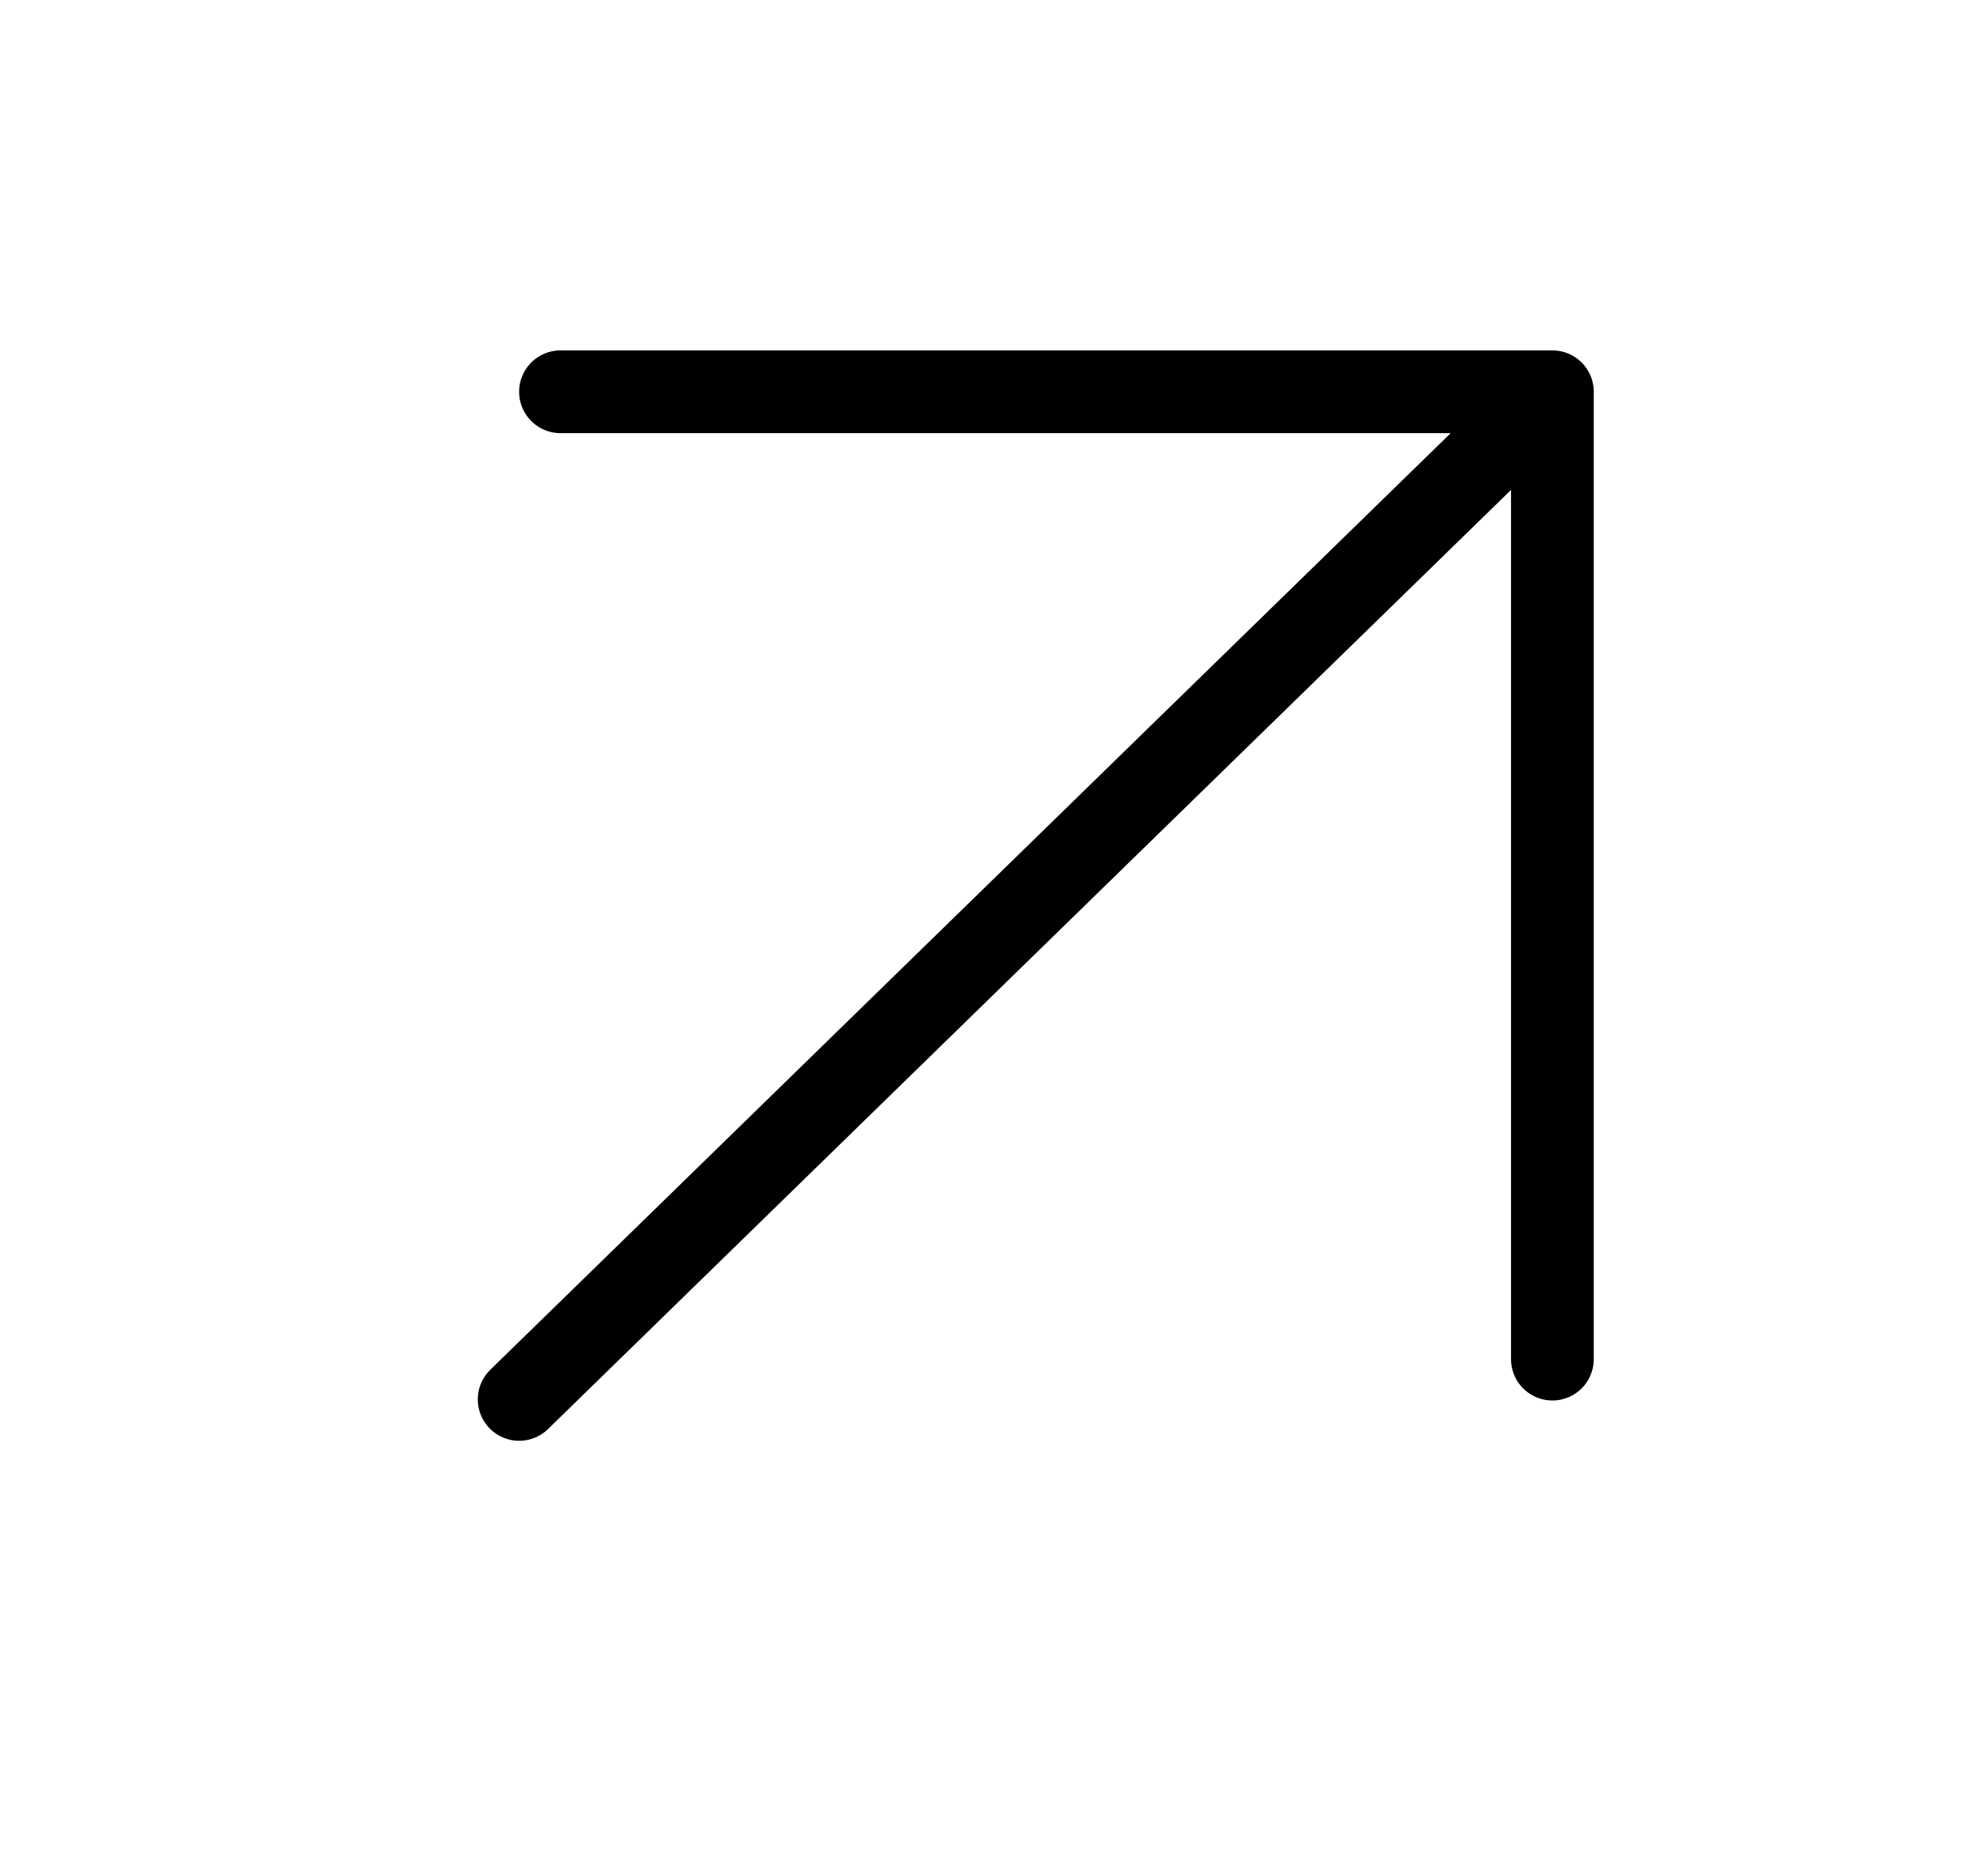
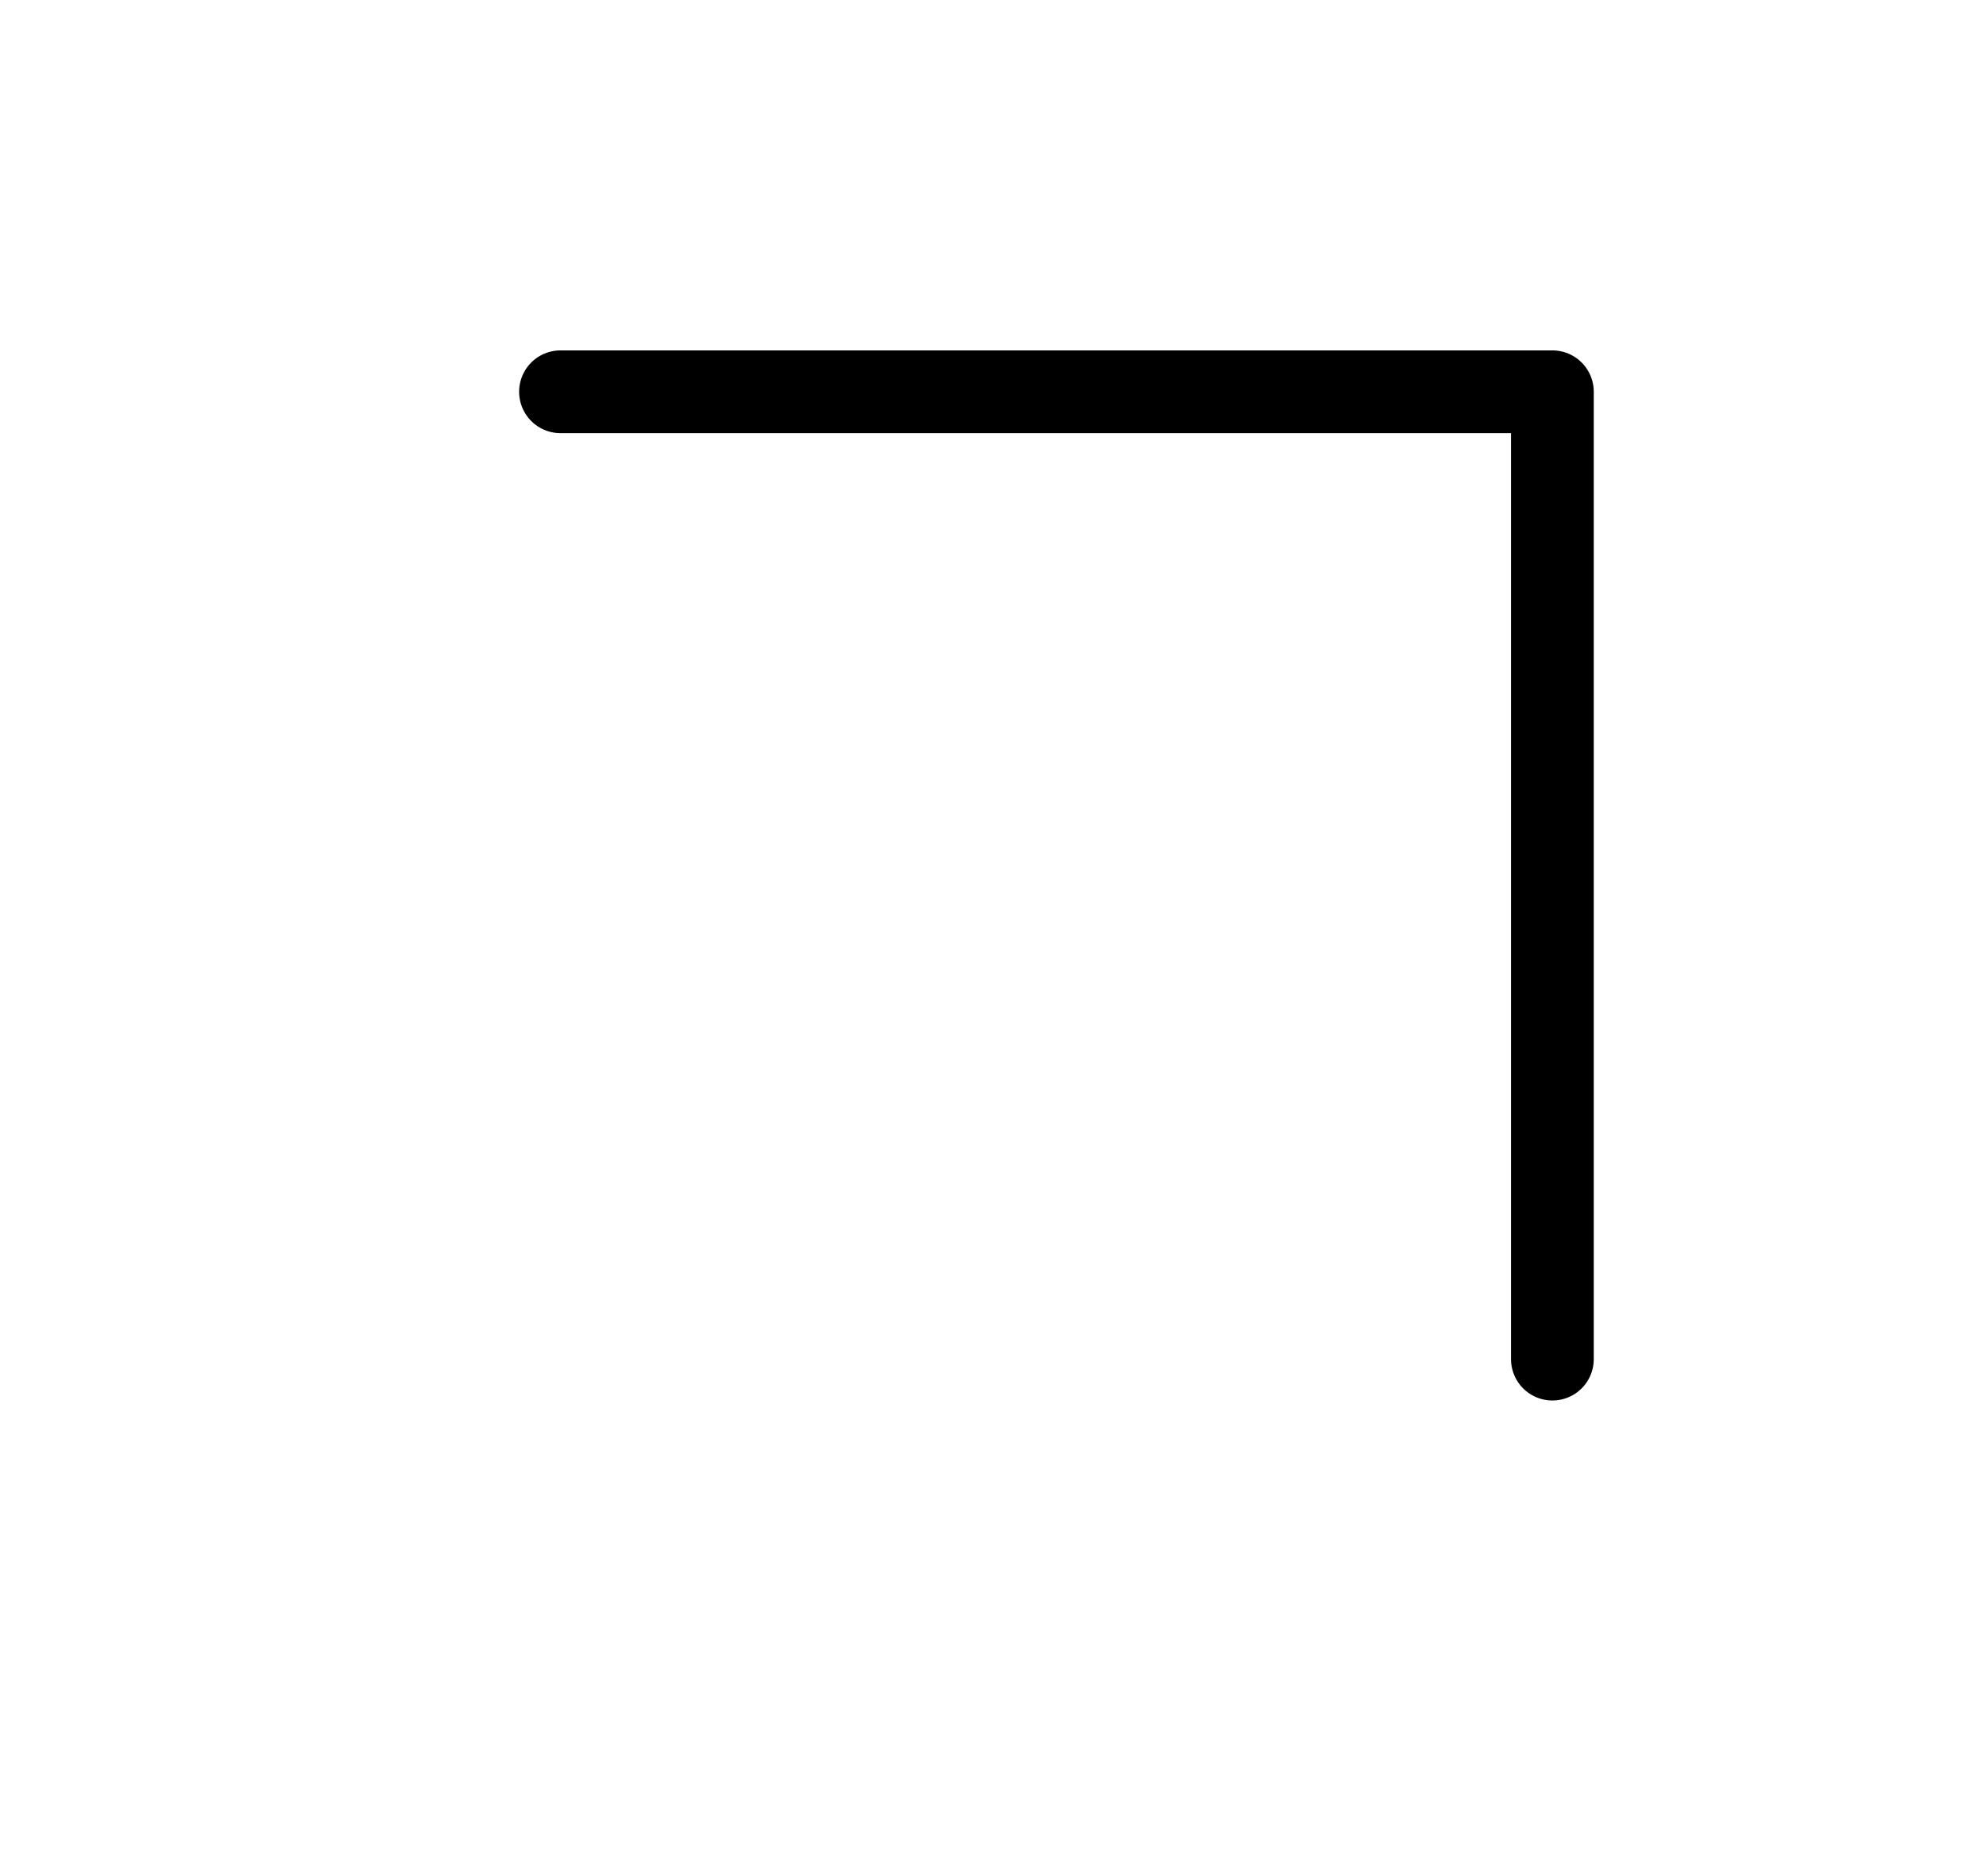
<svg xmlns="http://www.w3.org/2000/svg" width="36" height="34" viewBox="0 0 36 34" fill="none">
-   <path d="M9.411 25.361L28.14 7.1M28.14 7.1L10.16 7.1M28.14 7.1L28.14 24.631" stroke="black" stroke-width="1.5" stroke-linecap="round" stroke-linejoin="round" />
+   <path d="M9.411 25.361M28.14 7.1L10.16 7.1M28.14 7.1L28.14 24.631" stroke="black" stroke-width="1.5" stroke-linecap="round" stroke-linejoin="round" />
</svg>